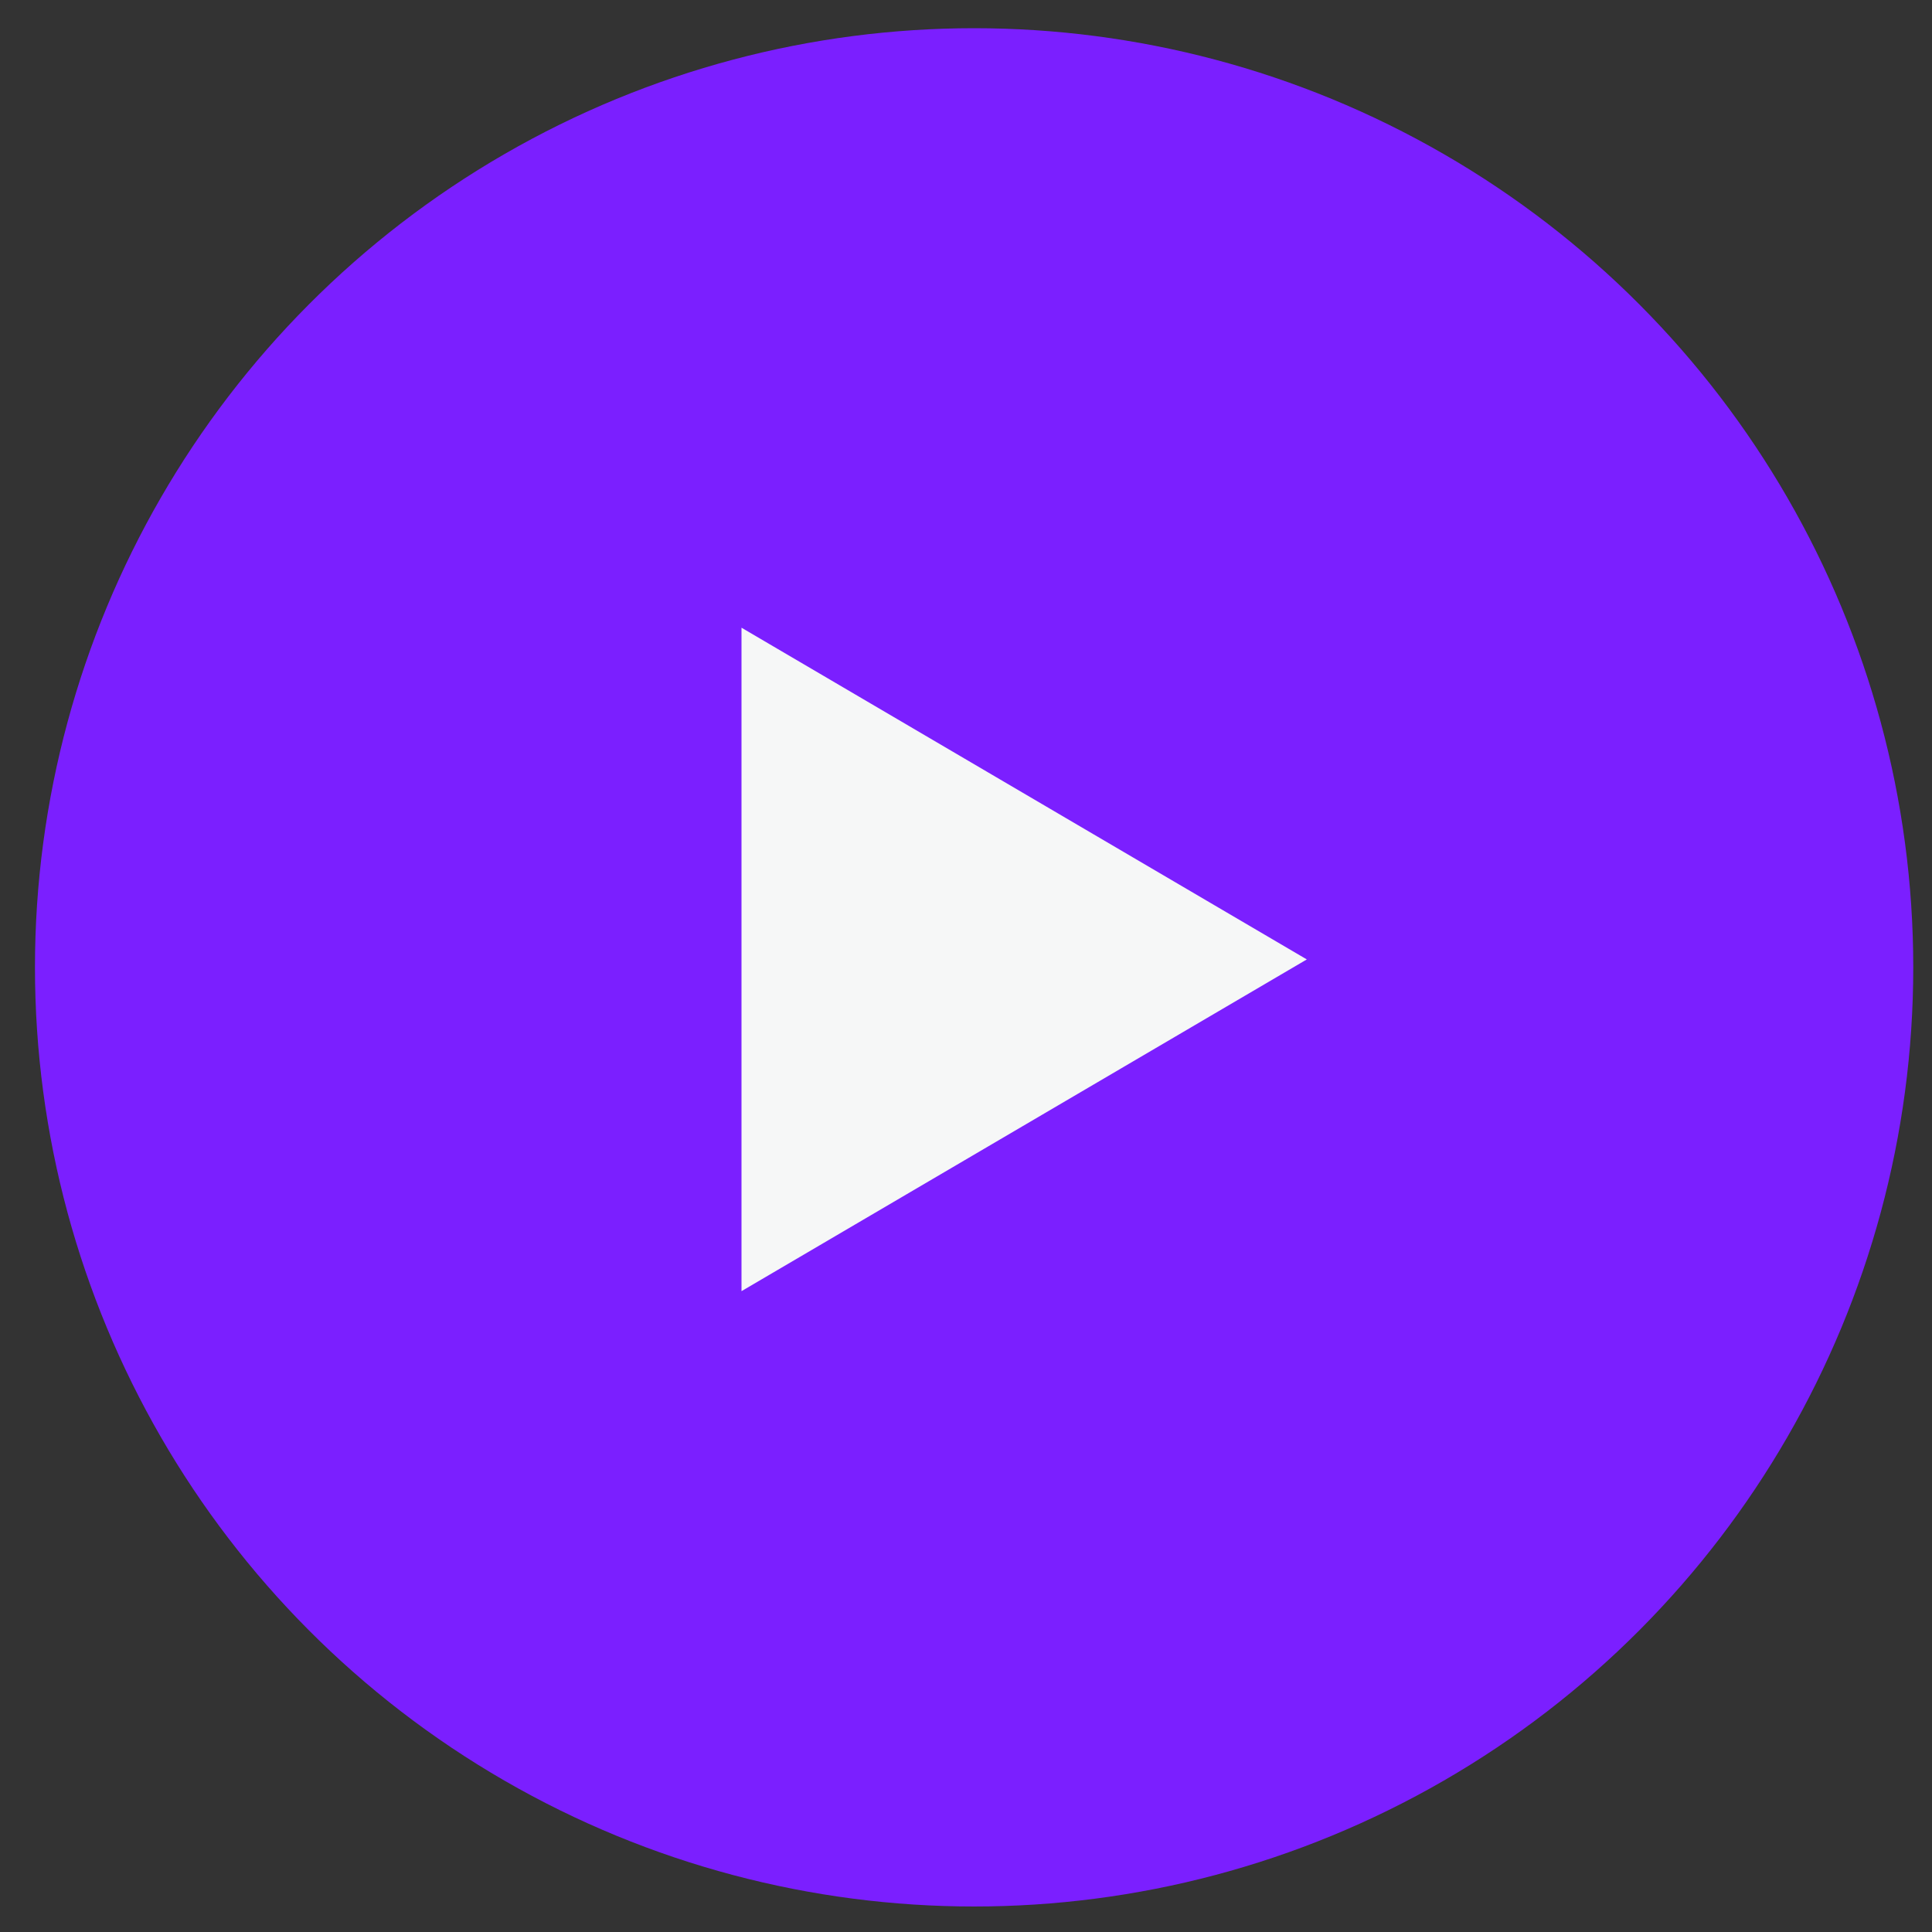
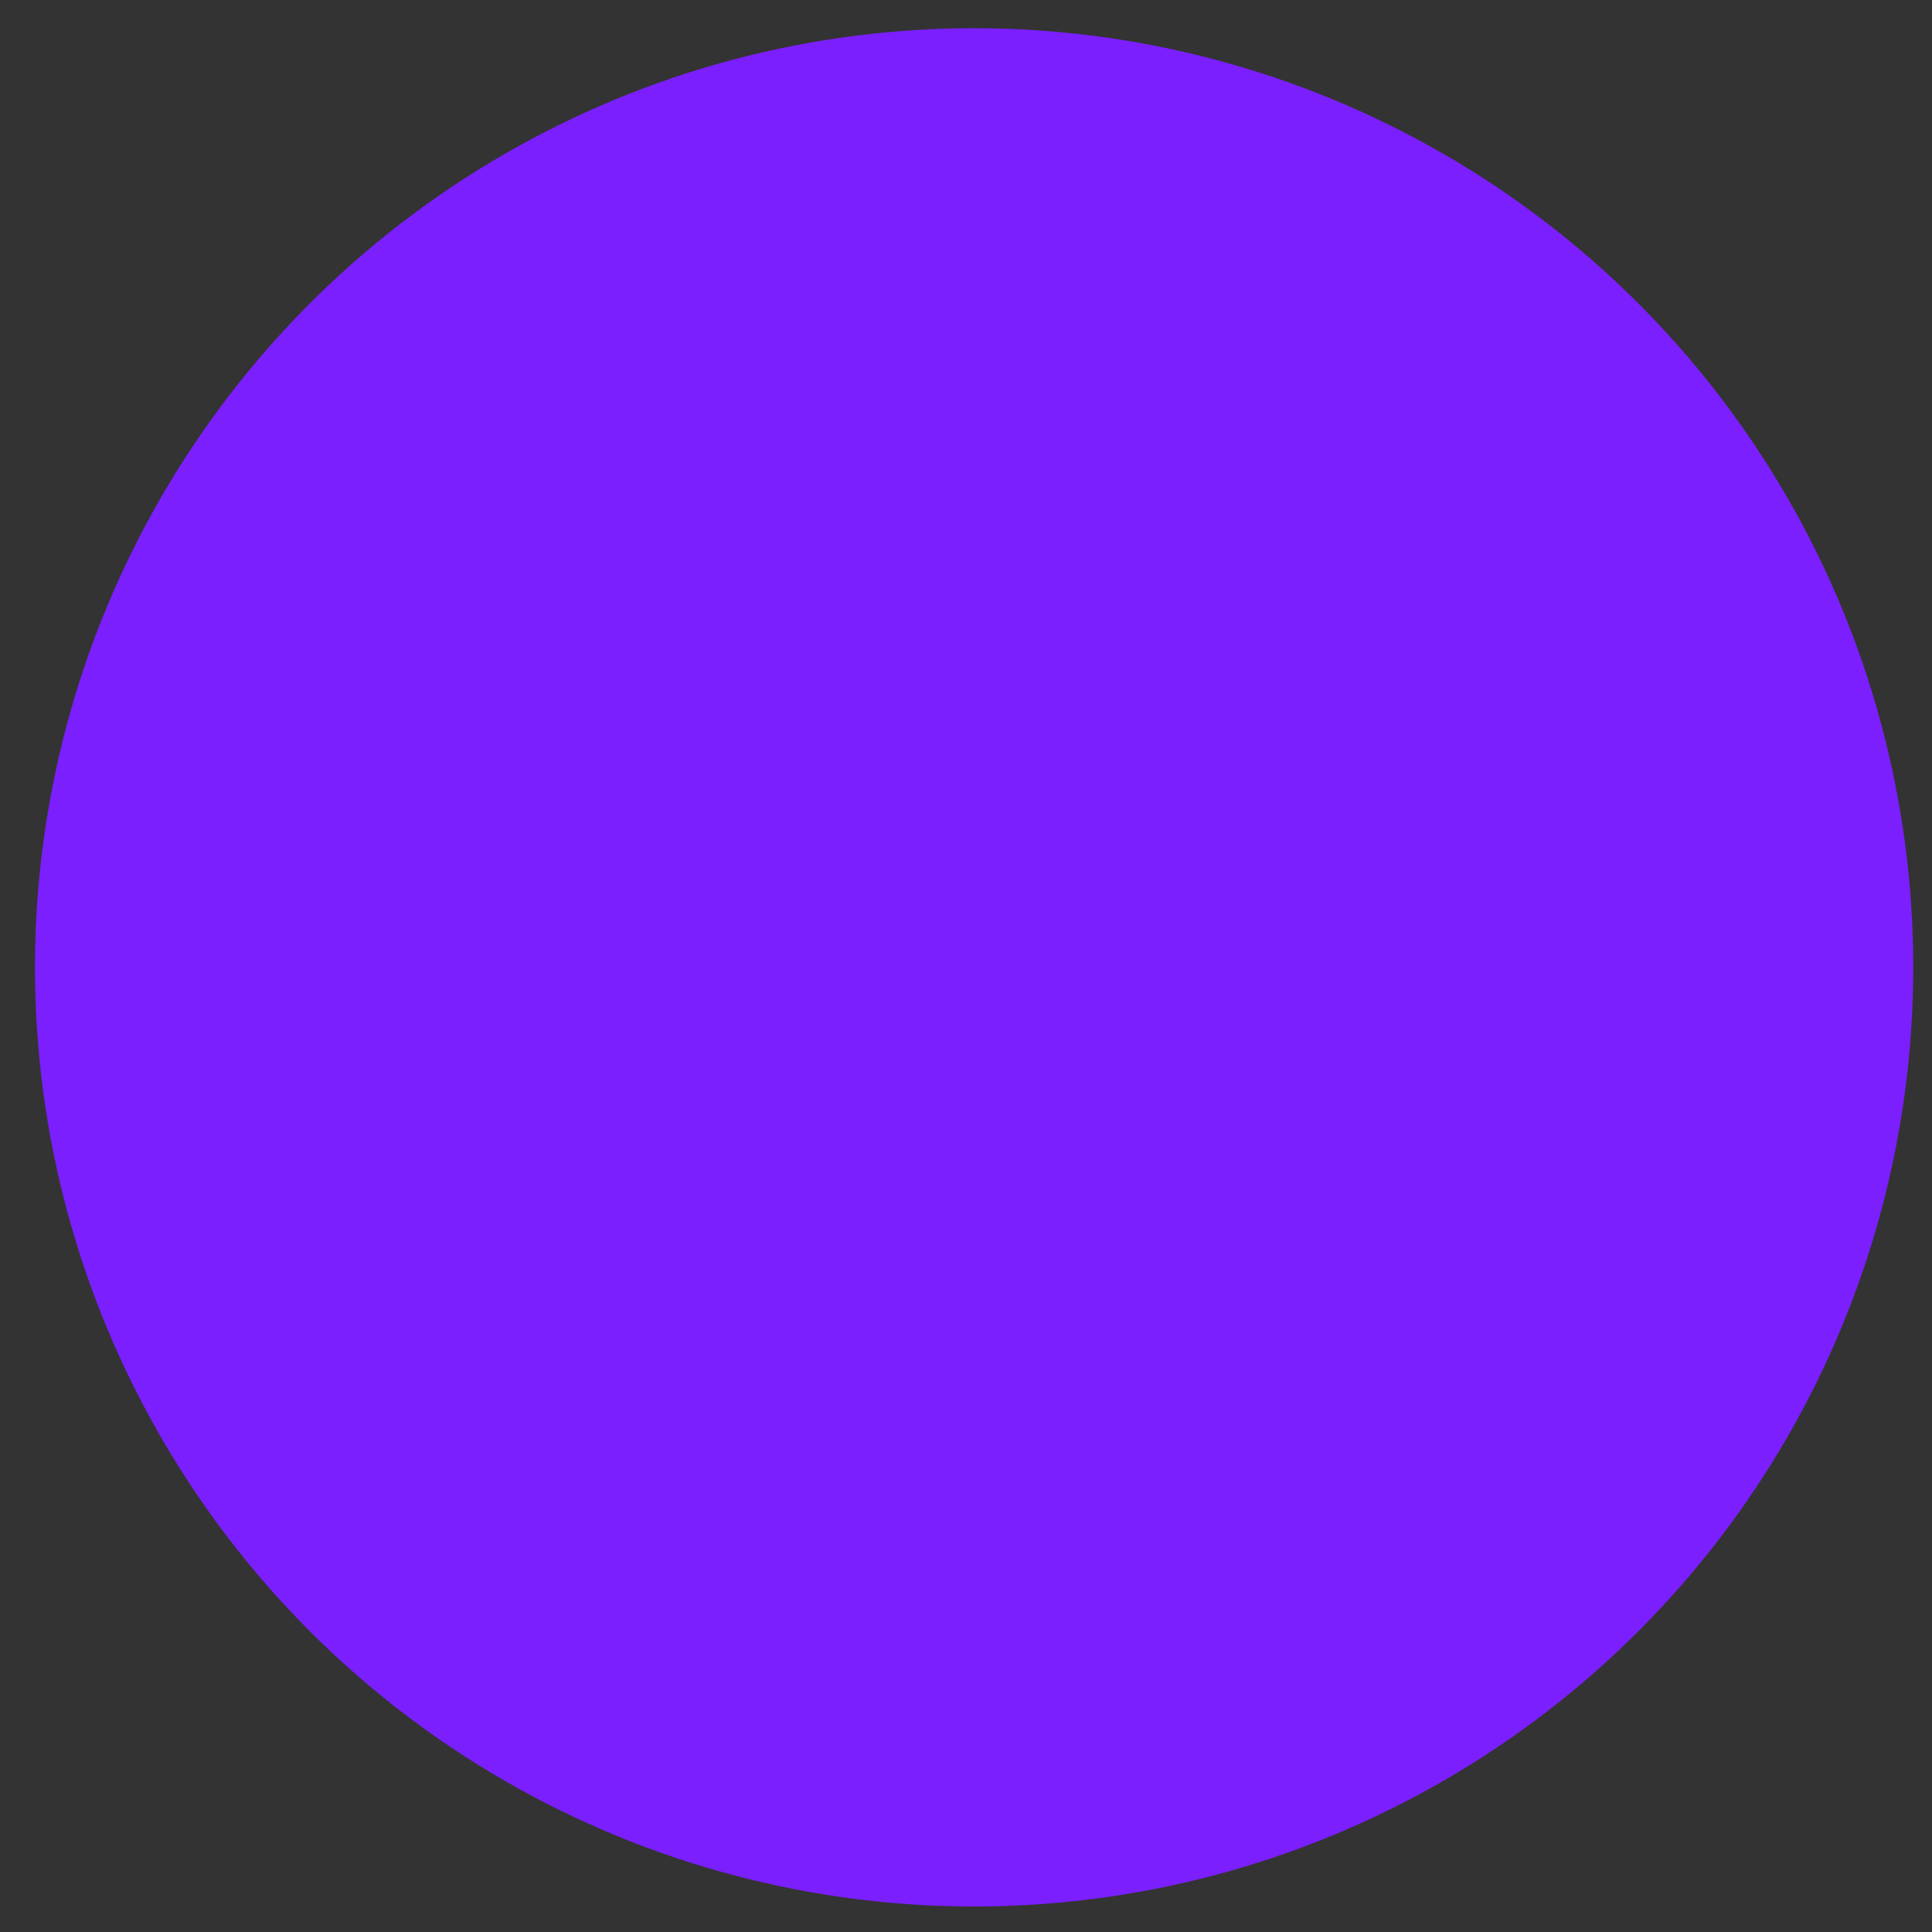
<svg xmlns="http://www.w3.org/2000/svg" id="Layer_1" data-name="Layer 1" viewBox="0 0 100 100">
  <rect x="0" y="0" width="100" height="100" fill="#333333" stroke="none" />
  <defs>
    <style>.cls-1{fill:#7b1fff;}.cls-2{fill:#f6f7f7;}</style>
  </defs>
  <circle class="cls-1" cx="50.42" cy="50.07" r="48.61" />
-   <polygon class="cls-2" points="38.38 32.49 38.38 66.83 67.64 49.66 38.38 32.49" />
</svg>